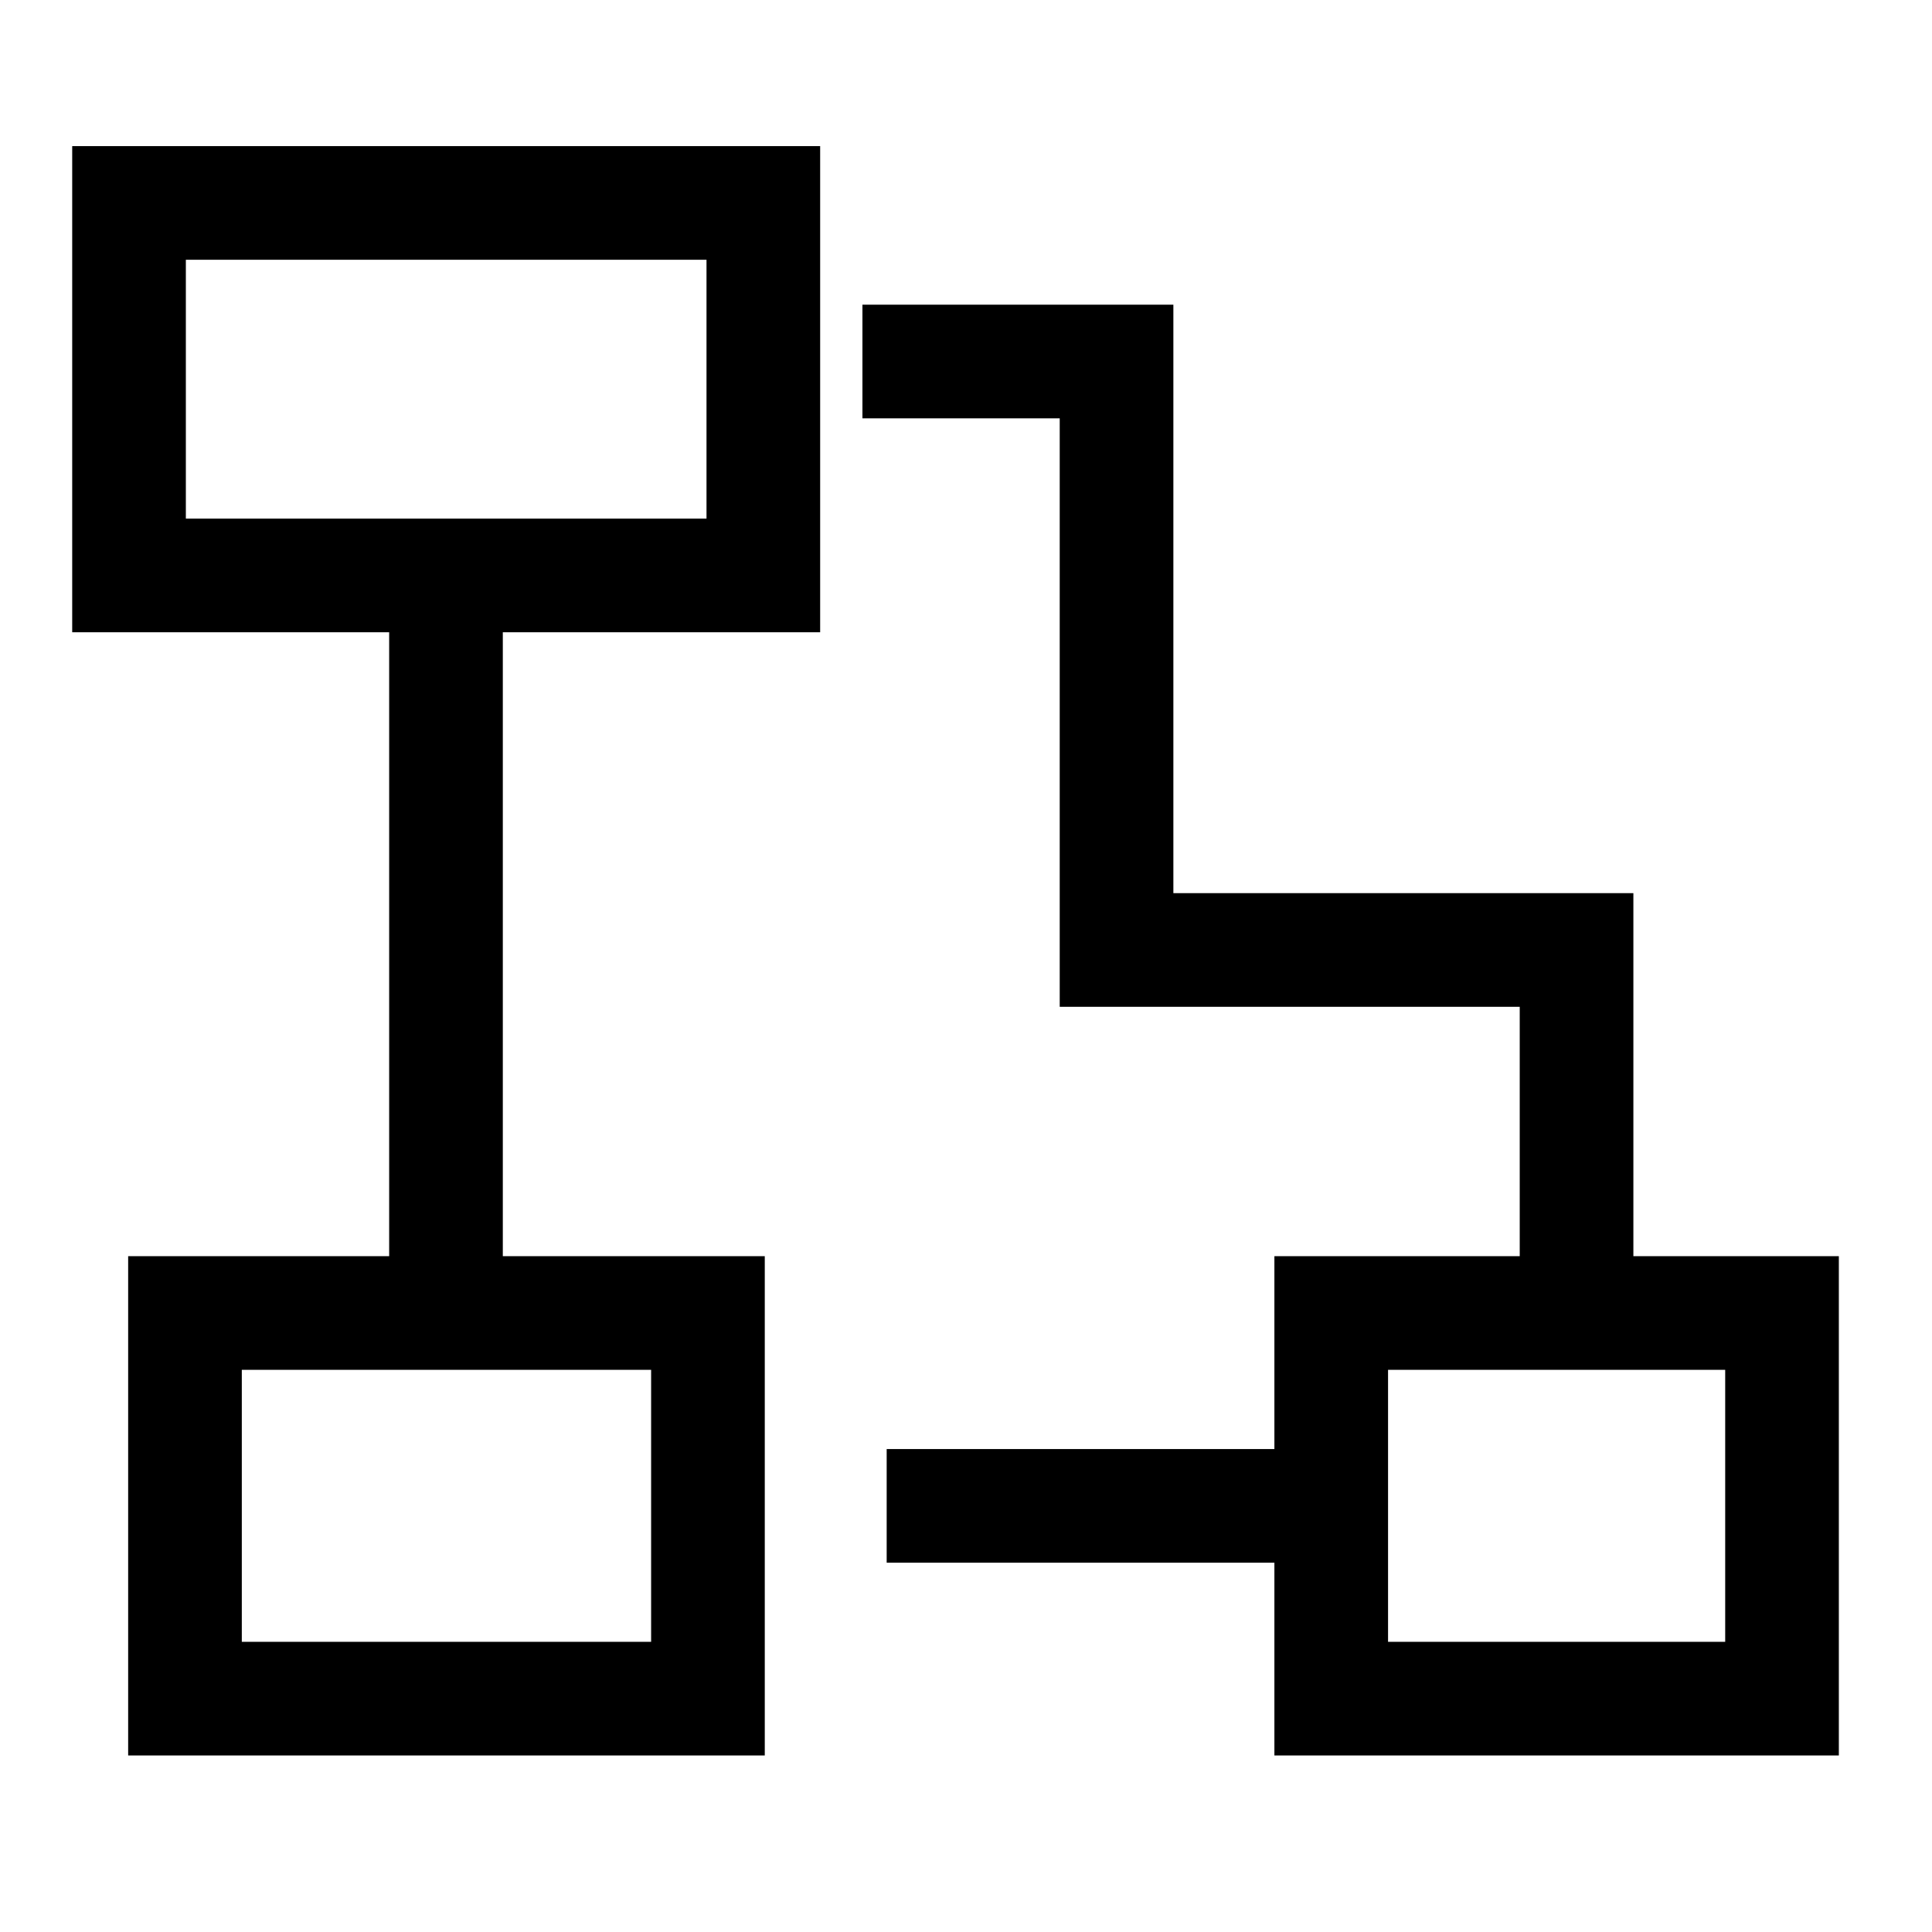
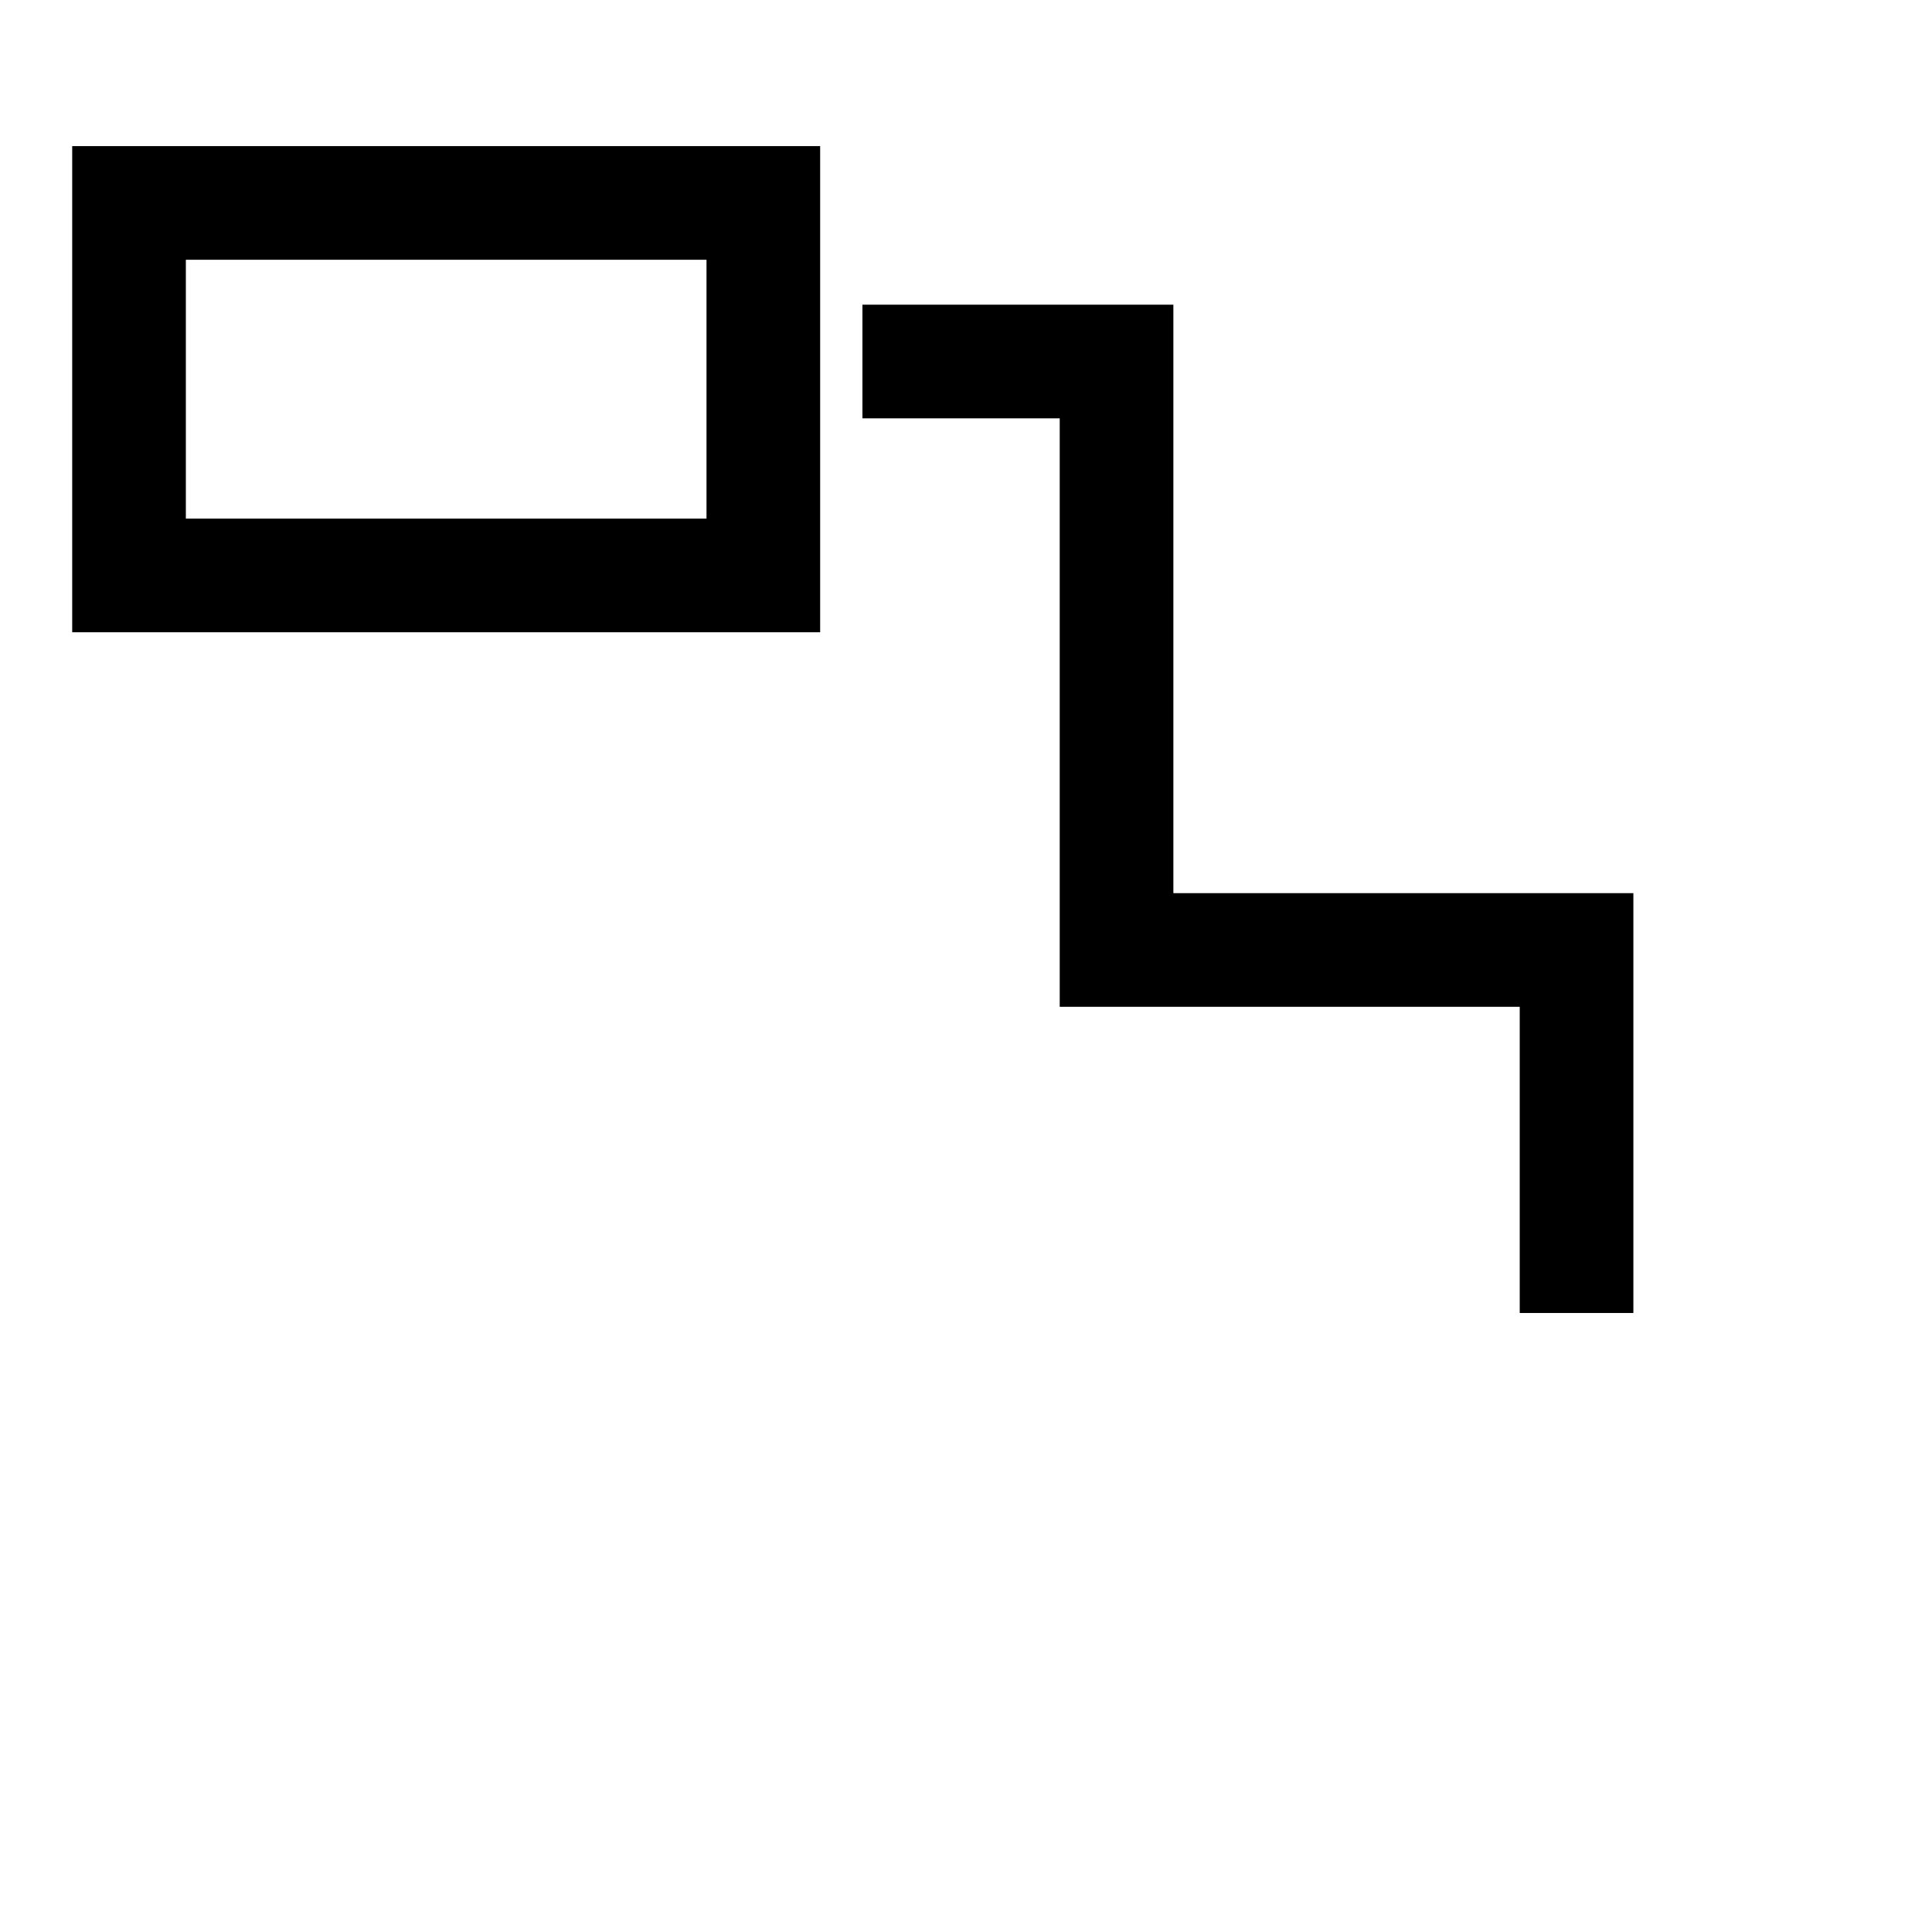
<svg xmlns="http://www.w3.org/2000/svg" width="51" height="51" viewBox="0 0 51 51" fill="none">
  <path d="M20.15 5.357H3.406V15.19H20.15V5.357Z" stroke="black" stroke-width="3" />
-   <path d="M18.688 34.66H4.883V44.84H18.688V34.66Z" stroke="black" stroke-width="3" />
-   <path d="M23.406 39.752L35.066 39.752" stroke="black" stroke-width="3" stroke-linejoin="round" />
  <path d="M22.766 9.543L29.474 9.543L29.474 25.077L41.617 25.077L41.617 34.66" stroke="black" stroke-width="3" />
-   <path d="M47.041 34.66H35.141V44.84H47.041V34.66Z" stroke="black" stroke-width="3" />
-   <path d="M11.773 15.19L11.773 34.661" stroke="black" stroke-width="3" stroke-linejoin="round" />
</svg>